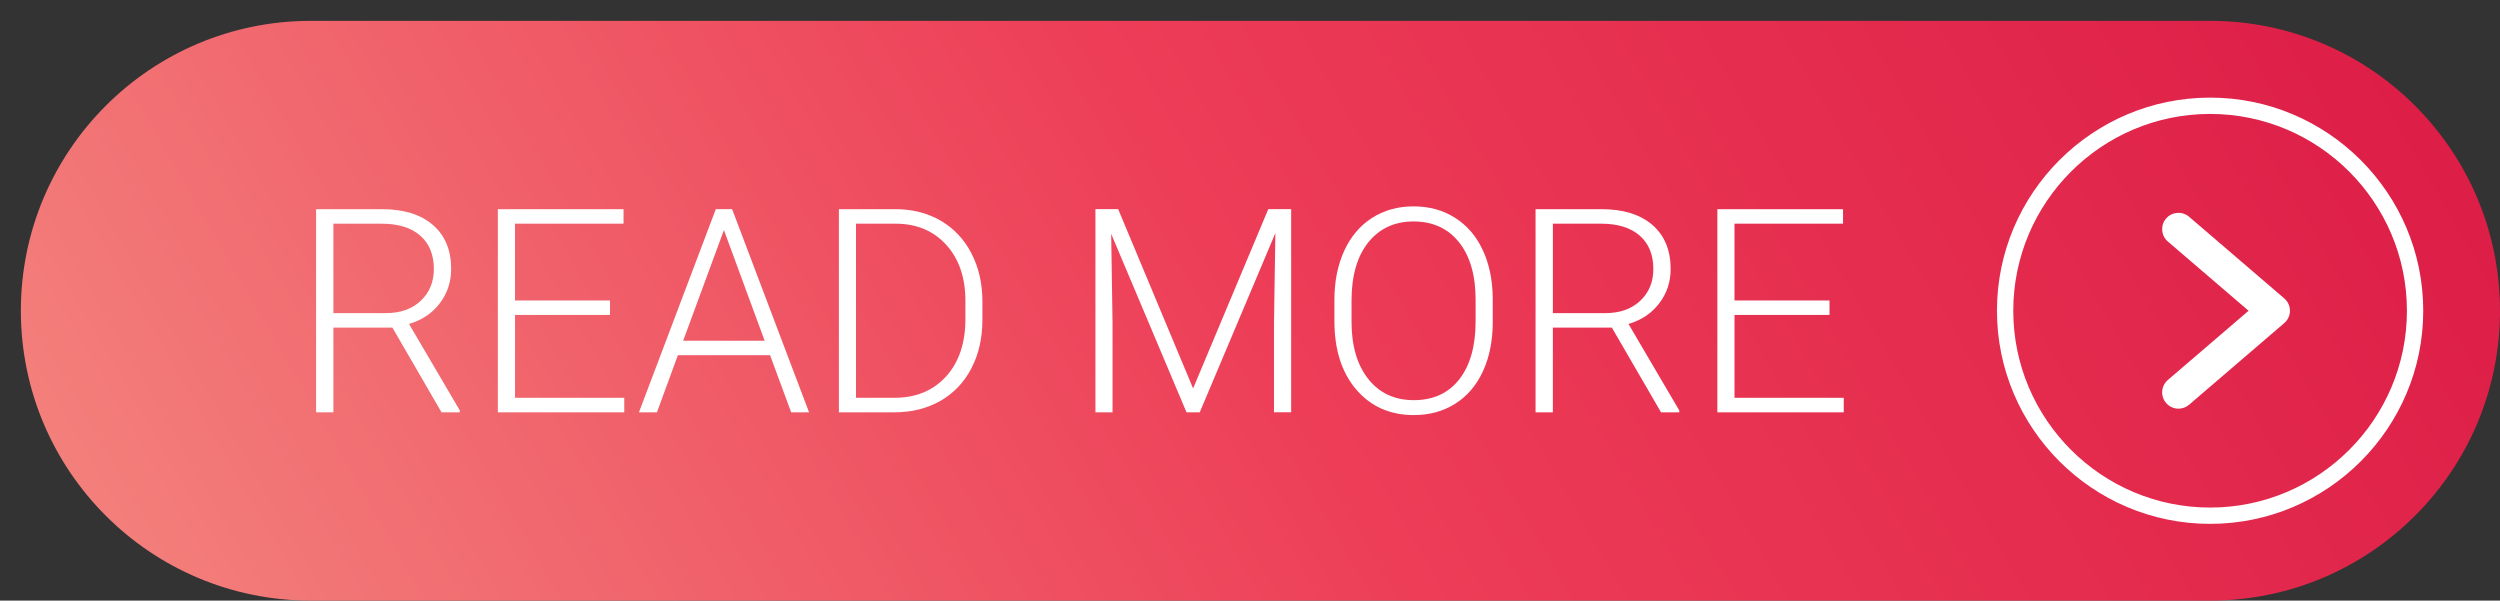
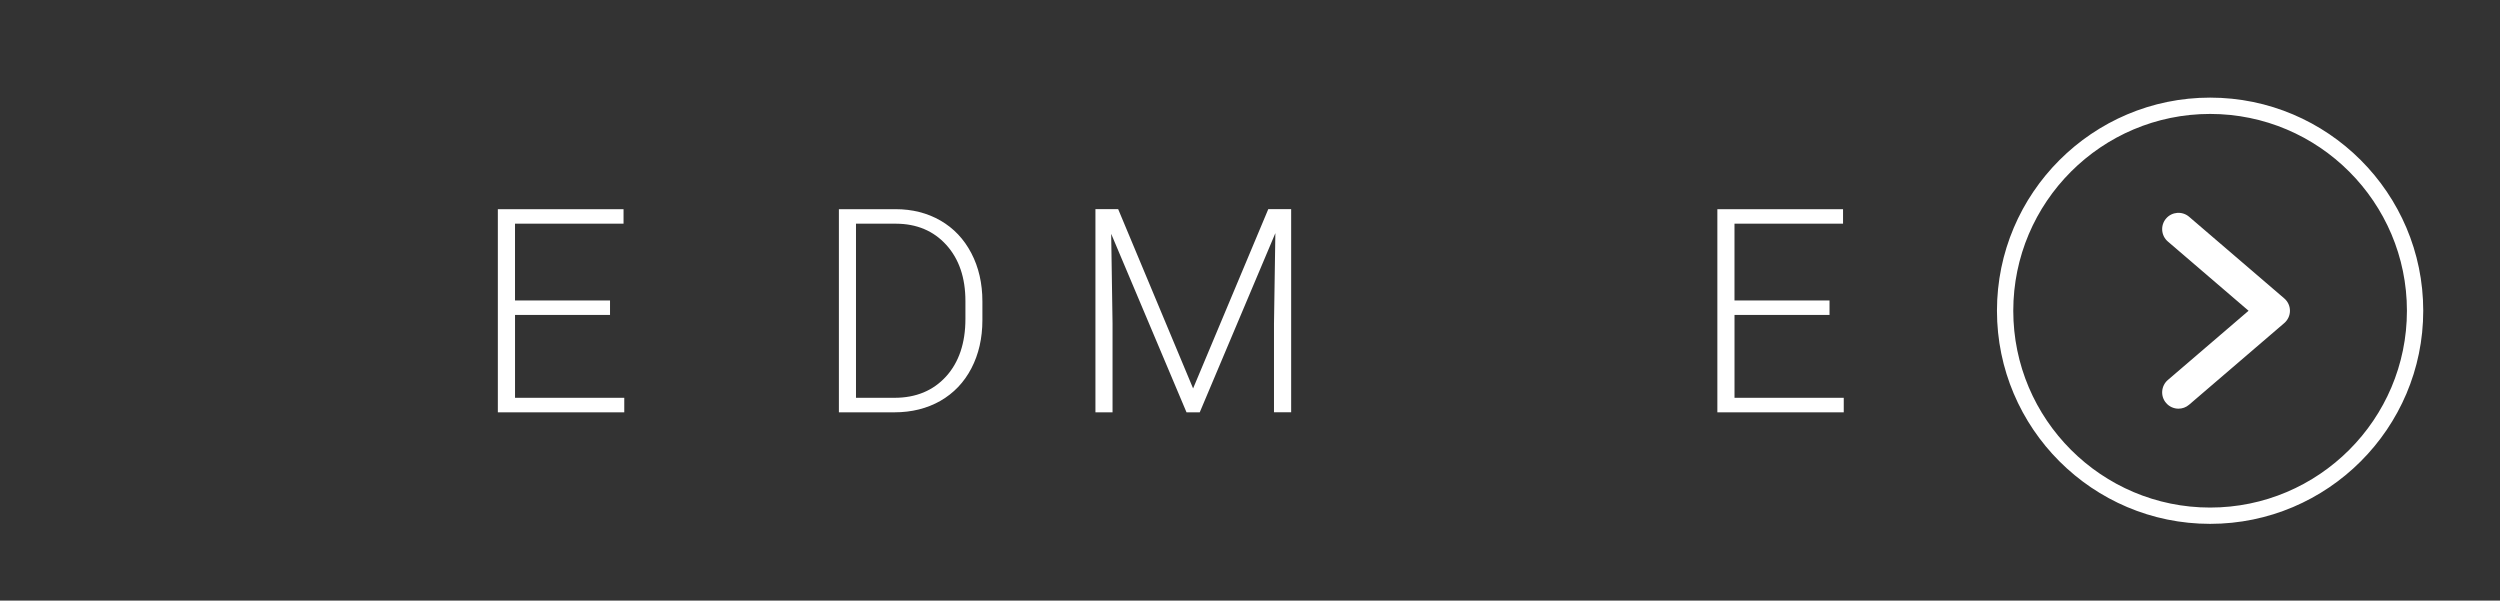
<svg xmlns="http://www.w3.org/2000/svg" version="1.1" id="圖層_1" x="0px" y="0px" width="119.852px" height="28.794px" viewBox="0 0 119.852 28.794" enable-background="new 0 0 119.852 28.794" xml:space="preserve">
  <rect x="0" y="0" width="119.852" height="28.794" fill="#333333" stroke="none" />
  <linearGradient id="SVGID_1_" gradientUnits="userSpaceOnUse" x1="14.242" y1="41.561" x2="106.609" y2="-11.767">
    <stop offset="0" style="stop-color:#F37F7B" />
    <stop offset="0.5" style="stop-color:#ED3D57" />
    <stop offset="1" style="stop-color:#DD1E47" />
  </linearGradient>
-   <path fill="url(#SVGID_1_)" d="M105.955,1C99.27,1,21.483,1,14.896,1C7.223,1,1,7.222,1,14.897c0,7.675,6.223,13.896,13.896,13.896  c6.837,0,84.127,0,91.059,0c7.674,0,13.896-6.222,13.896-13.896C119.852,7.222,113.629,1,105.955,1z" />
  <path fill="#FFFFFF" d="M105.955,25.114c-5.635,0-10.219-4.584-10.219-10.217c0-5.634,4.584-10.217,10.219-10.217  c5.633,0,10.217,4.583,10.217,10.217C116.172,20.53,111.588,25.114,105.955,25.114z M105.955,5.462  c-5.203,0-9.437,4.232-9.437,9.436c0,5.202,4.233,9.435,9.437,9.435s9.435-4.232,9.435-9.435  C115.39,9.694,111.158,5.462,105.955,5.462z" />
  <path fill="#FFFFFF" d="M104.439,19.592c-0.222,0-0.44-0.093-0.595-0.273c-0.281-0.326-0.243-0.821,0.085-1.103l3.869-3.318  l-3.869-3.319c-0.328-0.281-0.366-0.776-0.085-1.103c0.28-0.327,0.773-0.365,1.102-0.085l4.562,3.914  c0.174,0.148,0.274,0.364,0.274,0.593c0,0.228-0.101,0.443-0.274,0.592l-4.562,3.914C104.799,19.53,104.618,19.592,104.439,19.592z" />
  <g>
-     <path fill="#FFFFFF" d="M18.813,15.707h-2.83v4.06h-0.829v-9.739h3.163c1.04,0,1.851,0.252,2.435,0.755   c0.585,0.505,0.877,1.208,0.877,2.113c0,0.622-0.185,1.171-0.549,1.648c-0.365,0.478-0.857,0.806-1.471,0.987l2.435,4.147v0.088   h-0.877L18.813,15.707z M15.983,15.011h2.522c0.69,0,1.246-0.196,1.664-0.59c0.42-0.393,0.63-0.901,0.63-1.525   c0-0.689-0.219-1.222-0.655-1.603c-0.438-0.379-1.051-0.569-1.841-0.569h-2.32V15.011z" />
    <path fill="#FFFFFF" d="M29.246,15.098h-4.555v3.973h5.237v0.696h-6.061v-9.739h6.026v0.696h-5.203v3.679h4.555V15.098z" />
-     <path fill="#FFFFFF" d="M36.919,17.03h-4.422l-1.003,2.736h-0.862l3.684-9.739h0.783l3.687,9.739h-0.857L36.919,17.03z    M32.751,16.336h3.907l-1.953-5.306L32.751,16.336z" />
    <path fill="#FFFFFF" d="M40.217,19.767v-9.739h2.72c0.799,0,1.517,0.183,2.149,0.545c0.632,0.364,1.126,0.886,1.48,1.563   c0.354,0.677,0.531,1.448,0.531,2.313v0.896c0,0.869-0.177,1.64-0.528,2.313c-0.352,0.675-0.848,1.193-1.487,1.561   c-0.641,0.364-1.375,0.548-2.204,0.548H40.217z M41.037,10.724v8.347h1.847c1.025,0,1.85-0.341,2.469-1.02   c0.619-0.682,0.93-1.602,0.93-2.762v-0.858c0-1.118-0.306-2.015-0.916-2.689c-0.611-0.674-1.416-1.014-2.415-1.018H41.037z" />
    <path fill="#FFFFFF" d="M53.606,10.027l3.592,8.595l3.604-8.595h1.097v9.739h-0.823v-4.24l0.066-4.349l-3.625,8.589h-0.635   l-3.611-8.556l0.065,4.288v4.268h-0.82v-9.739H53.606z" />
-     <path fill="#FFFFFF" d="M71.564,15.425c0,0.896-0.155,1.685-0.465,2.362s-0.753,1.199-1.328,1.563   c-0.576,0.367-1.24,0.549-1.994,0.549c-1.136,0-2.055-0.406-2.754-1.22c-0.7-0.814-1.051-1.912-1.051-3.294v-1.003   c0-0.888,0.157-1.674,0.471-2.359c0.315-0.684,0.76-1.21,1.335-1.577c0.576-0.367,1.237-0.552,1.986-0.552   c0.75,0,1.411,0.18,1.982,0.541c0.574,0.361,1.018,0.872,1.328,1.532c0.313,0.658,0.476,1.423,0.489,2.295V15.425z M70.742,14.369   c0-1.173-0.267-2.091-0.796-2.756c-0.532-0.664-1.258-0.996-2.182-0.996c-0.906,0-1.626,0.334-2.164,0.999   c-0.536,0.668-0.806,1.597-0.806,2.792v1.017c0,1.156,0.268,2.071,0.803,2.746s1.261,1.013,2.18,1.013   c0.934,0,1.659-0.332,2.182-0.999c0.522-0.666,0.783-1.597,0.783-2.786V14.369z" />
-     <path fill="#FFFFFF" d="M77.275,15.707h-2.829v4.06h-0.83v-9.739h3.165c1.038,0,1.851,0.252,2.435,0.755   c0.584,0.505,0.876,1.208,0.876,2.113c0,0.622-0.183,1.171-0.548,1.648c-0.366,0.478-0.856,0.806-1.473,0.987l2.435,4.147v0.088   h-0.875L77.275,15.707z M74.446,15.011h2.521c0.691,0,1.247-0.196,1.667-0.59c0.417-0.393,0.628-0.901,0.628-1.525   c0-0.689-0.219-1.222-0.656-1.603c-0.437-0.379-1.049-0.569-1.838-0.569h-2.322V15.011z" />
    <path fill="#FFFFFF" d="M87.71,15.098h-4.556v3.973h5.237v0.696h-6.059v-9.739h6.025v0.696h-5.204v3.679h4.556V15.098z" />
  </g>
</svg>